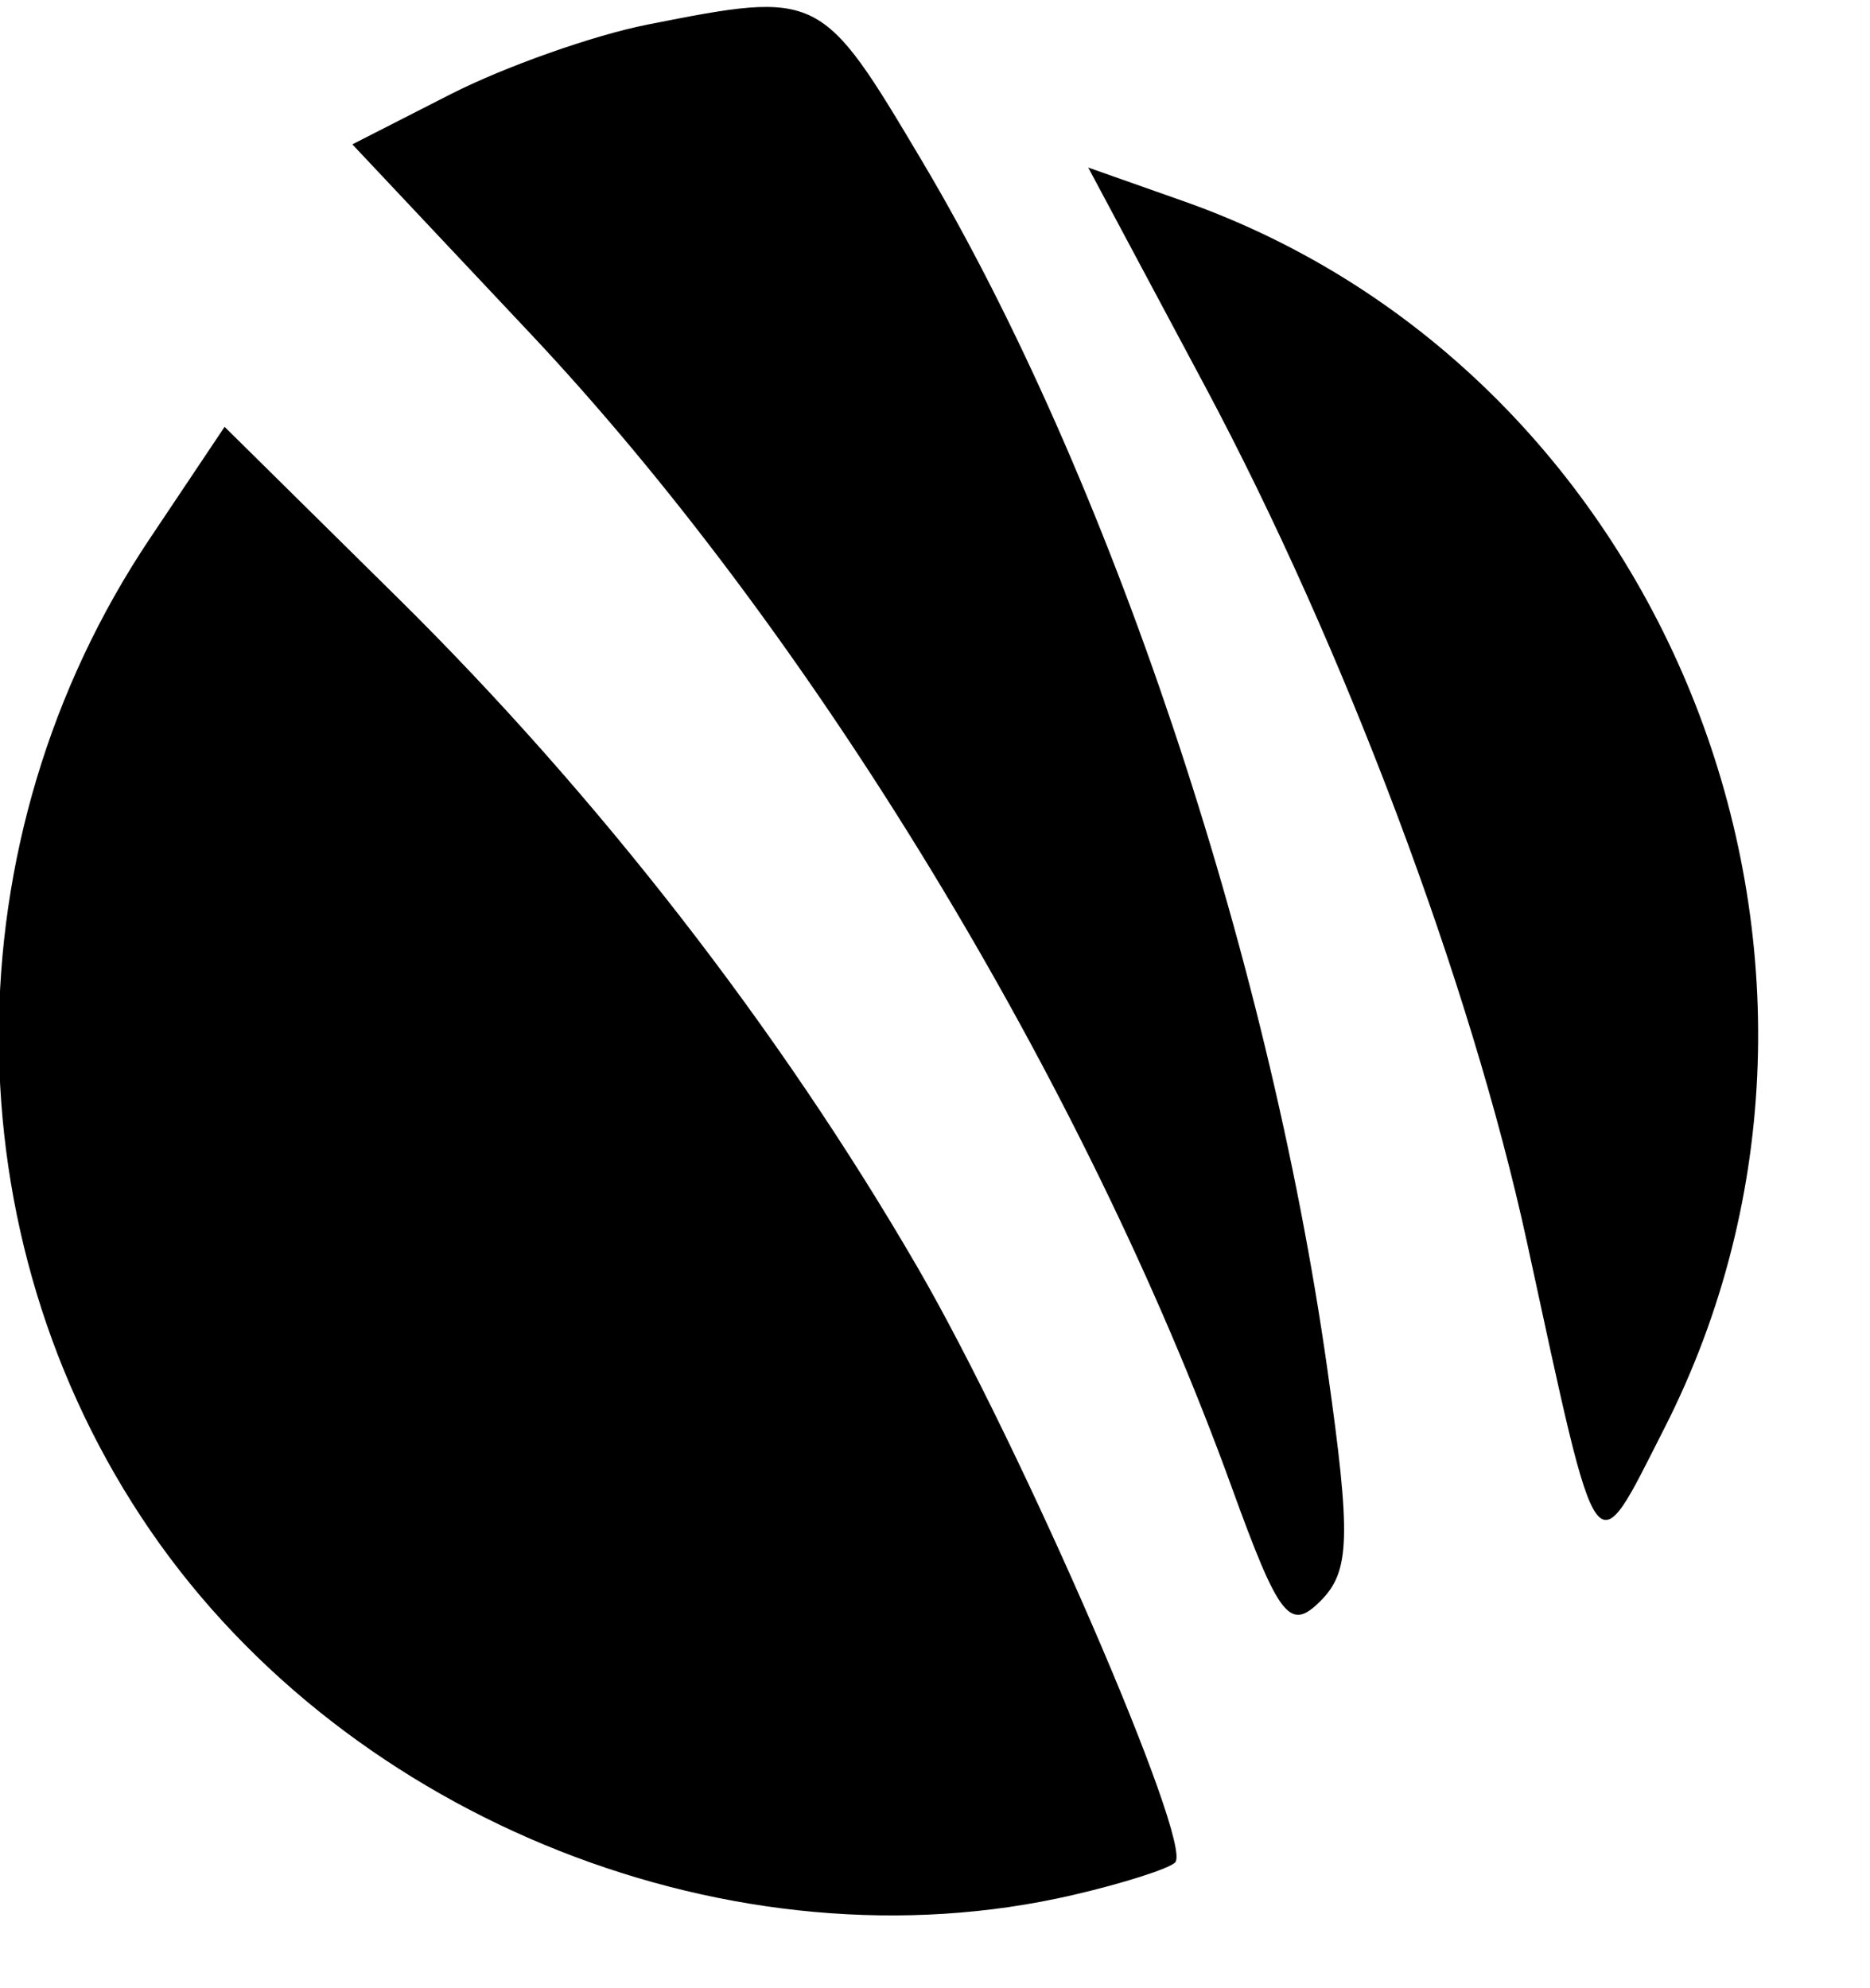
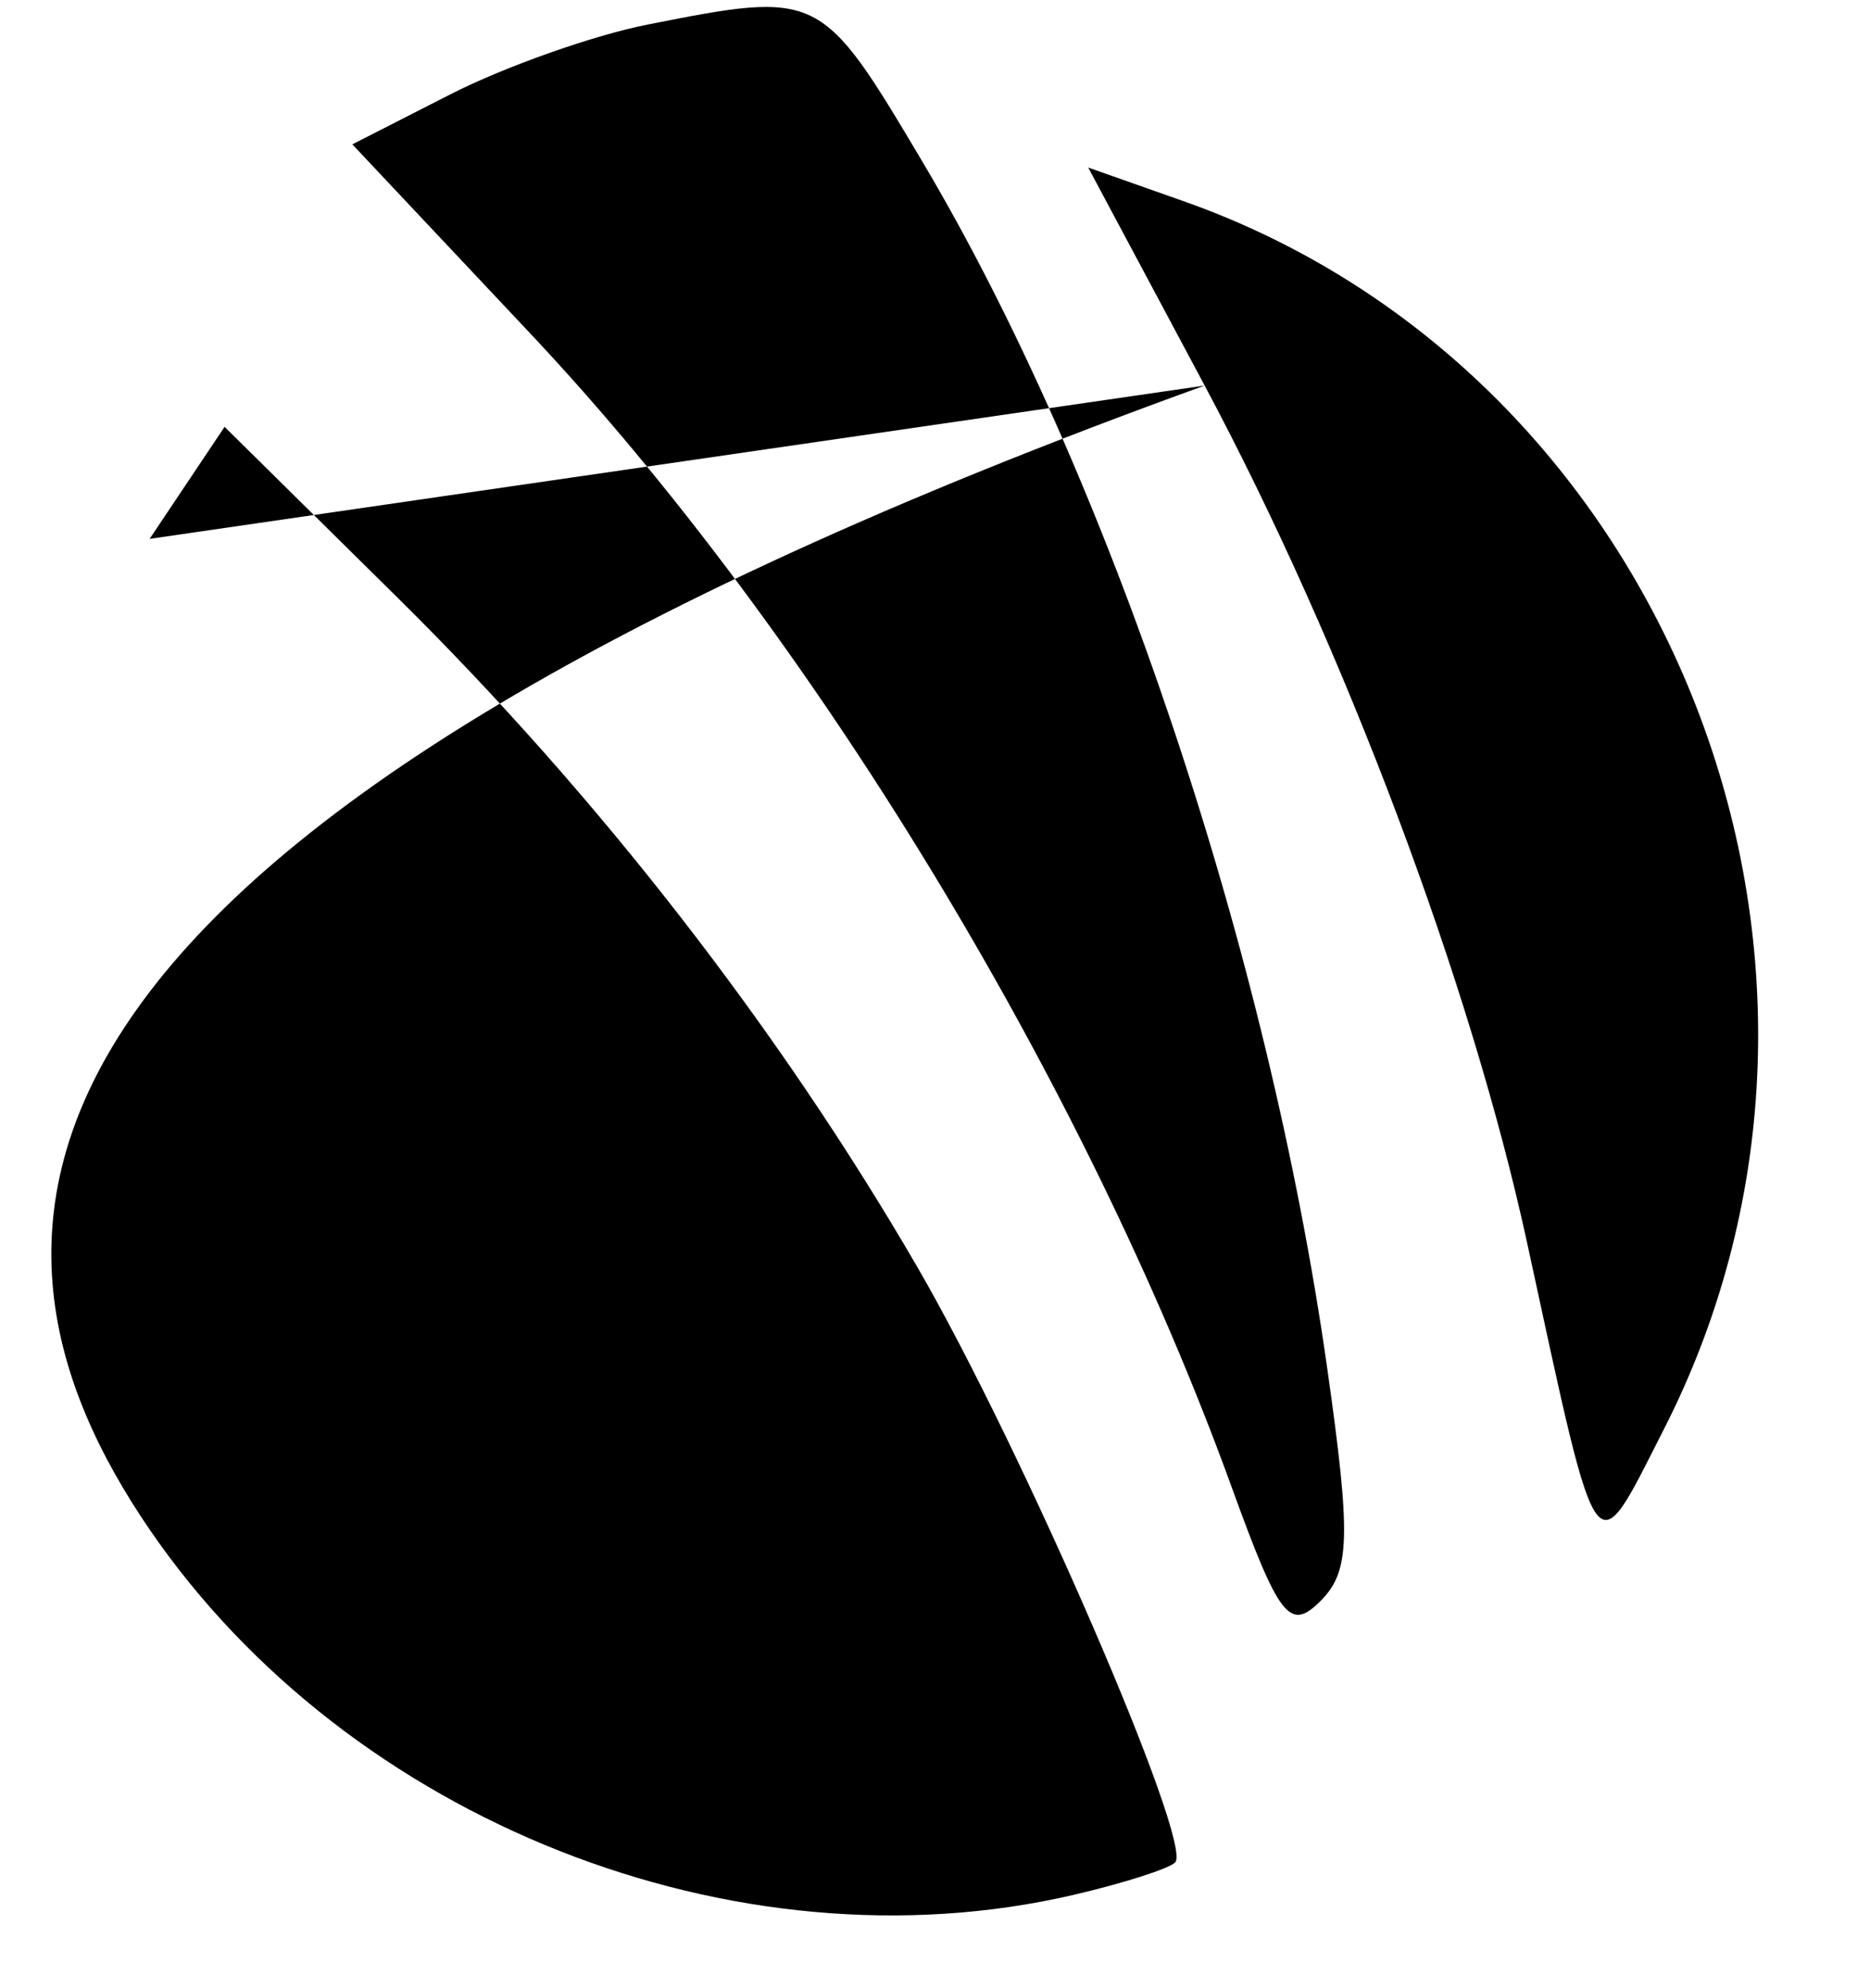
<svg xmlns="http://www.w3.org/2000/svg" width="79" height="84" viewBox="0 0 79 84" version="1.1">
-   <path d="M 27.344 1.041 C 25.058 1.494, 21.320 2.817, 19.036 3.981 L 14.885 6.099 22.414 14.102 C 34.283 26.718, 45.827 45.708, 52.025 62.809 C 54.038 68.364, 54.487 68.942, 55.783 67.645 C 57.039 66.390, 57.082 64.946, 56.074 57.837 C 53.562 40.110, 46.847 20.092, 38.958 6.813 C 34.689 -0.372, 34.633 -0.401, 27.344 1.041 M 50.892 16.290 C 56.782 27.318, 62.137 41.556, 64.512 52.500 C 67.582 66.647, 67.299 66.264, 70.304 60.362 C 80.329 40.672, 70.574 15.759, 49.997 8.499 L 45.973 7.079 50.892 16.290 M 6.321 22.767 C -2.181 35.472, -2.171 52.243, 6.345 64.657 C 14.765 76.931, 31.067 83.374, 45.329 80.064 C 47.435 79.575, 49.377 78.956, 49.645 78.689 C 50.429 77.905, 43.174 61.150, 38.746 53.519 C 32.924 43.486, 25.253 33.605, 16.811 25.267 L 9.488 18.034 6.321 22.767" stroke="none" fill="black" fill-rule="evenodd" />
+   <path d="M 27.344 1.041 C 25.058 1.494, 21.320 2.817, 19.036 3.981 L 14.885 6.099 22.414 14.102 C 34.283 26.718, 45.827 45.708, 52.025 62.809 C 54.038 68.364, 54.487 68.942, 55.783 67.645 C 57.039 66.390, 57.082 64.946, 56.074 57.837 C 53.562 40.110, 46.847 20.092, 38.958 6.813 C 34.689 -0.372, 34.633 -0.401, 27.344 1.041 M 50.892 16.290 C 56.782 27.318, 62.137 41.556, 64.512 52.500 C 67.582 66.647, 67.299 66.264, 70.304 60.362 C 80.329 40.672, 70.574 15.759, 49.997 8.499 L 45.973 7.079 50.892 16.290 C -2.181 35.472, -2.171 52.243, 6.345 64.657 C 14.765 76.931, 31.067 83.374, 45.329 80.064 C 47.435 79.575, 49.377 78.956, 49.645 78.689 C 50.429 77.905, 43.174 61.150, 38.746 53.519 C 32.924 43.486, 25.253 33.605, 16.811 25.267 L 9.488 18.034 6.321 22.767" stroke="none" fill="black" fill-rule="evenodd" />
</svg>